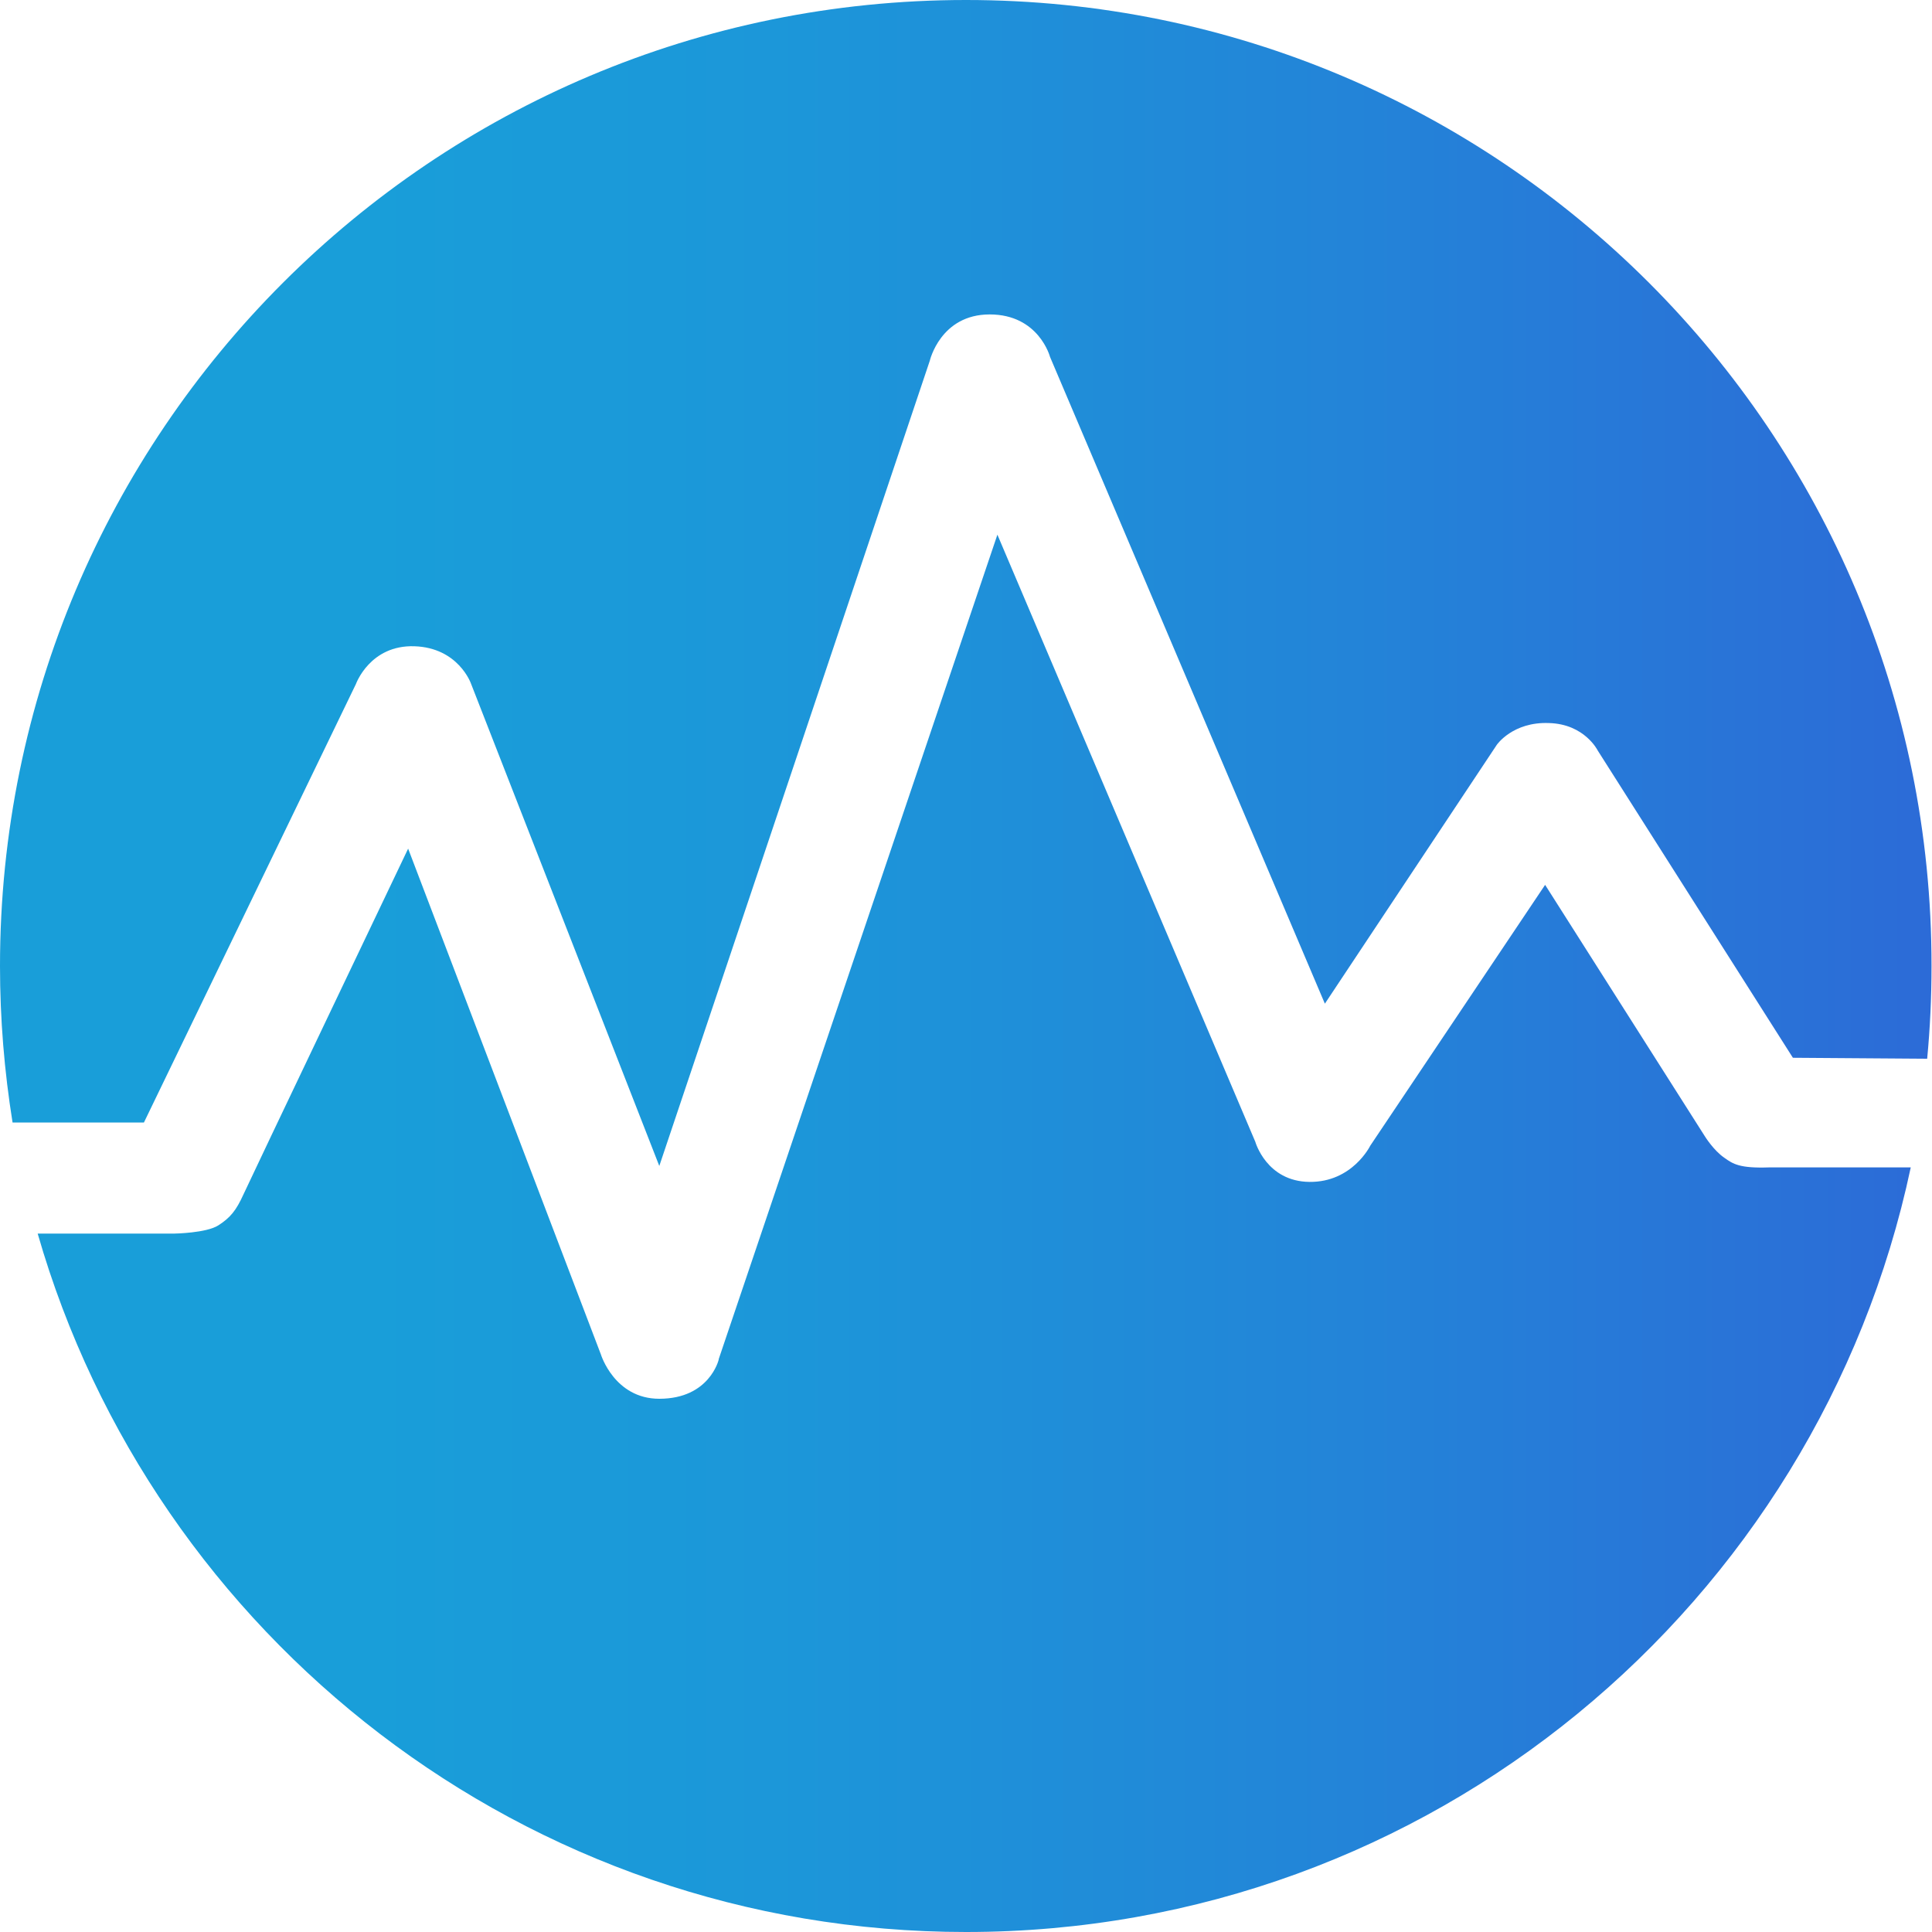
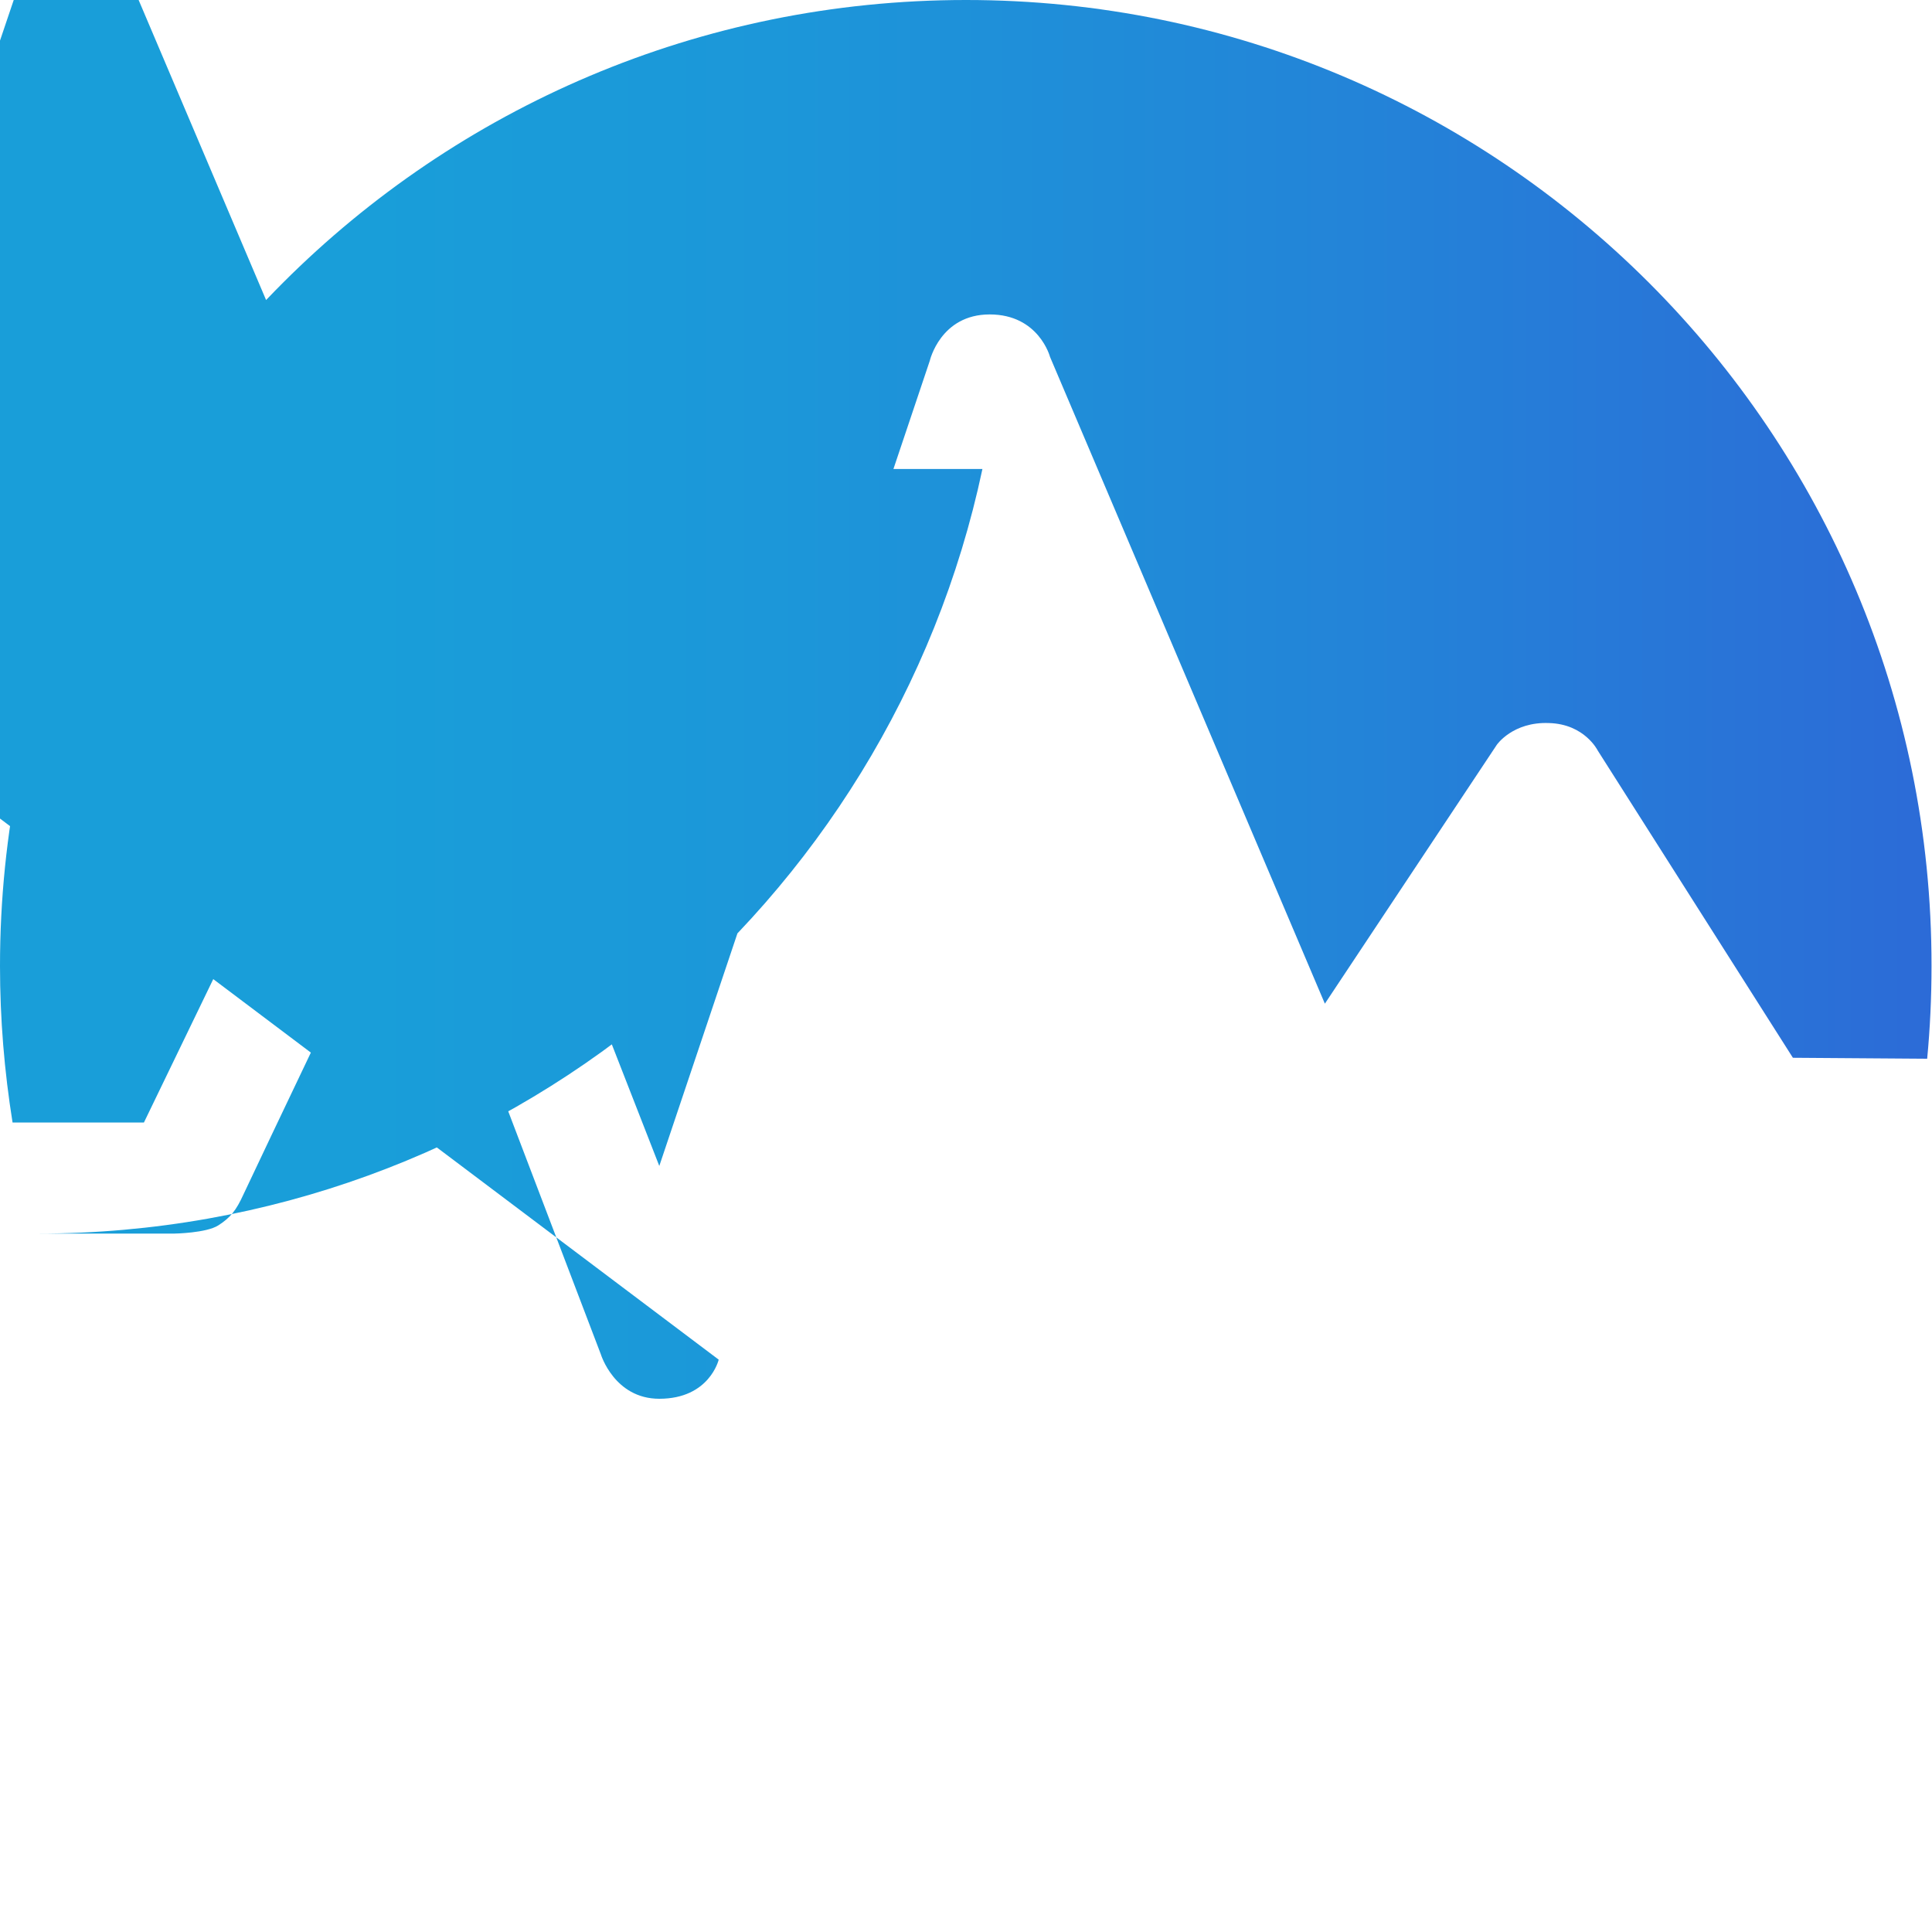
<svg xmlns="http://www.w3.org/2000/svg" id="uuid-38e4a887-96a7-4ba5-89c0-1c9eb2fc2c13" viewBox="0 0 40 40">
  <defs>
    <linearGradient id="uuid-b5e7d146-415b-4bf3-8cc3-04a6b01acd58" x1="0" y1="22" x2="40" y2="22" gradientTransform="matrix(1 0 0 -1 0 42)" gradientUnits="userSpaceOnUse">
      <stop offset="0" stop-color="#199ed9" />
      <stop offset=".19" stop-color="#199ed9" />
      <stop offset=".4" stop-color="#1c97d9" />
      <stop offset=".7" stop-color="#2384d8" />
      <stop offset="1" stop-color="#2c6bd7" />
    </linearGradient>
  </defs>
-   <path d="M14.88 28.15s-.19.81-1.23.81c-.93 0-1.21-.92-1.21-.92L8.45 17.57s-3.26 6.83-3.41 7.16c-.15.33-.27.48-.52.64-.25.16-.91.17-.91.17H.78C3.18 33.89 10.88 40 20 40c9.61 0 17.64-6.78 19.56-15.83h-2.94c-.6.02-.74-.07-.92-.2-.22-.15-.4-.44-.4-.44l-3.31-5.21-3.62 5.4s-.37.76-1.26.75c-.89-.01-1.12-.83-1.12-.83l-5.34-12.57-5.77 17.07ZM0 20c0 1.1.09 2.18.26 3.24h2.72l4.39-9.08s.29-.81 1.21-.78c.91.03 1.17.77 1.17.77l3.9 9.99 5.6-16.67s.22-.96 1.24-.96 1.25.88 1.25.88l5.69 13.39 3.56-5.36s.33-.48 1.08-.45c.74.02 1.01.57 1.01.57l4.04 6.36 2.78.02c.06-.63.09-1.27.09-1.92C40 8.95 31.05 0 20 0S0 8.95 0 20Z" fill="url(#uuid-b5e7d146-415b-4bf3-8cc3-04a6b01acd58)" />
+   <path d="M14.88 28.15s-.19.81-1.23.81c-.93 0-1.21-.92-1.21-.92L8.45 17.57s-3.26 6.83-3.41 7.16c-.15.33-.27.48-.52.64-.25.16-.91.17-.91.17H.78c9.61 0 17.64-6.78 19.56-15.83h-2.94c-.6.02-.74-.07-.92-.2-.22-.15-.4-.44-.4-.44l-3.31-5.21-3.62 5.4s-.37.76-1.26.75c-.89-.01-1.12-.83-1.12-.83l-5.34-12.57-5.77 17.07ZM0 20c0 1.1.09 2.18.26 3.24h2.72l4.39-9.08s.29-.81 1.21-.78c.91.03 1.17.77 1.17.77l3.9 9.99 5.6-16.67s.22-.96 1.24-.96 1.25.88 1.25.88l5.69 13.39 3.56-5.36s.33-.48 1.08-.45c.74.02 1.01.57 1.01.57l4.04 6.36 2.78.02c.06-.63.09-1.27.09-1.92C40 8.95 31.05 0 20 0S0 8.95 0 20Z" fill="url(#uuid-b5e7d146-415b-4bf3-8cc3-04a6b01acd58)" />
</svg>